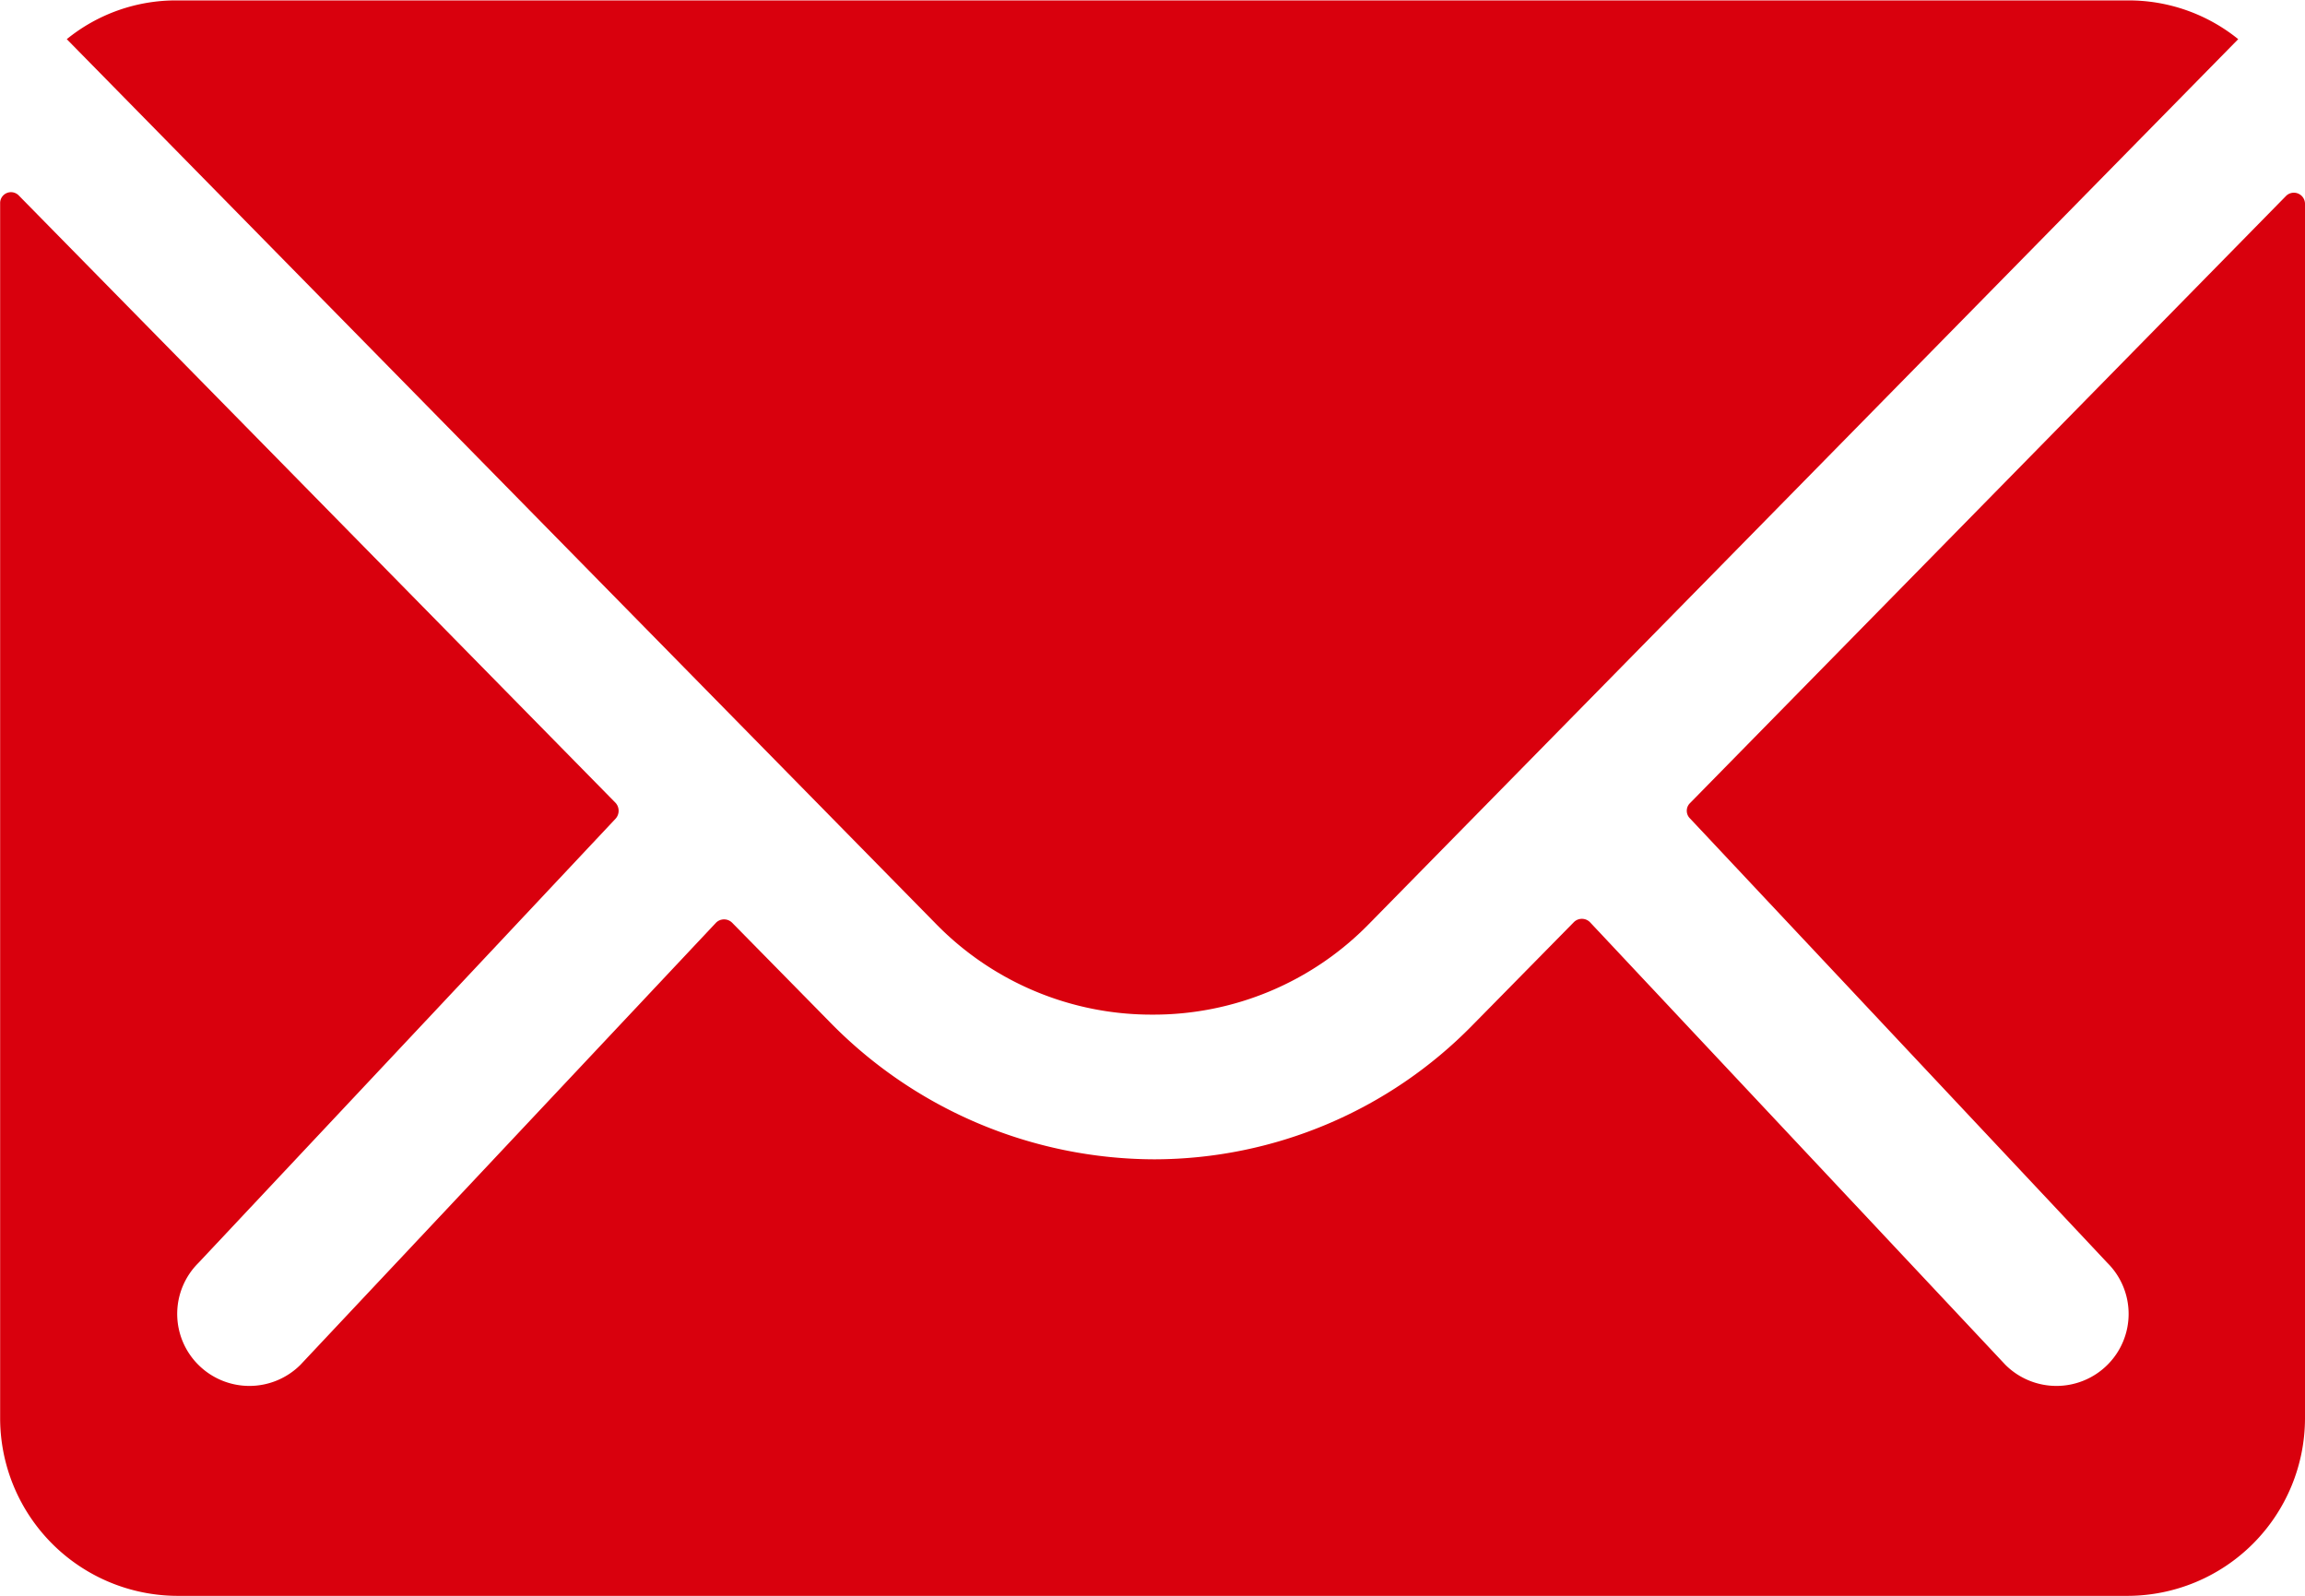
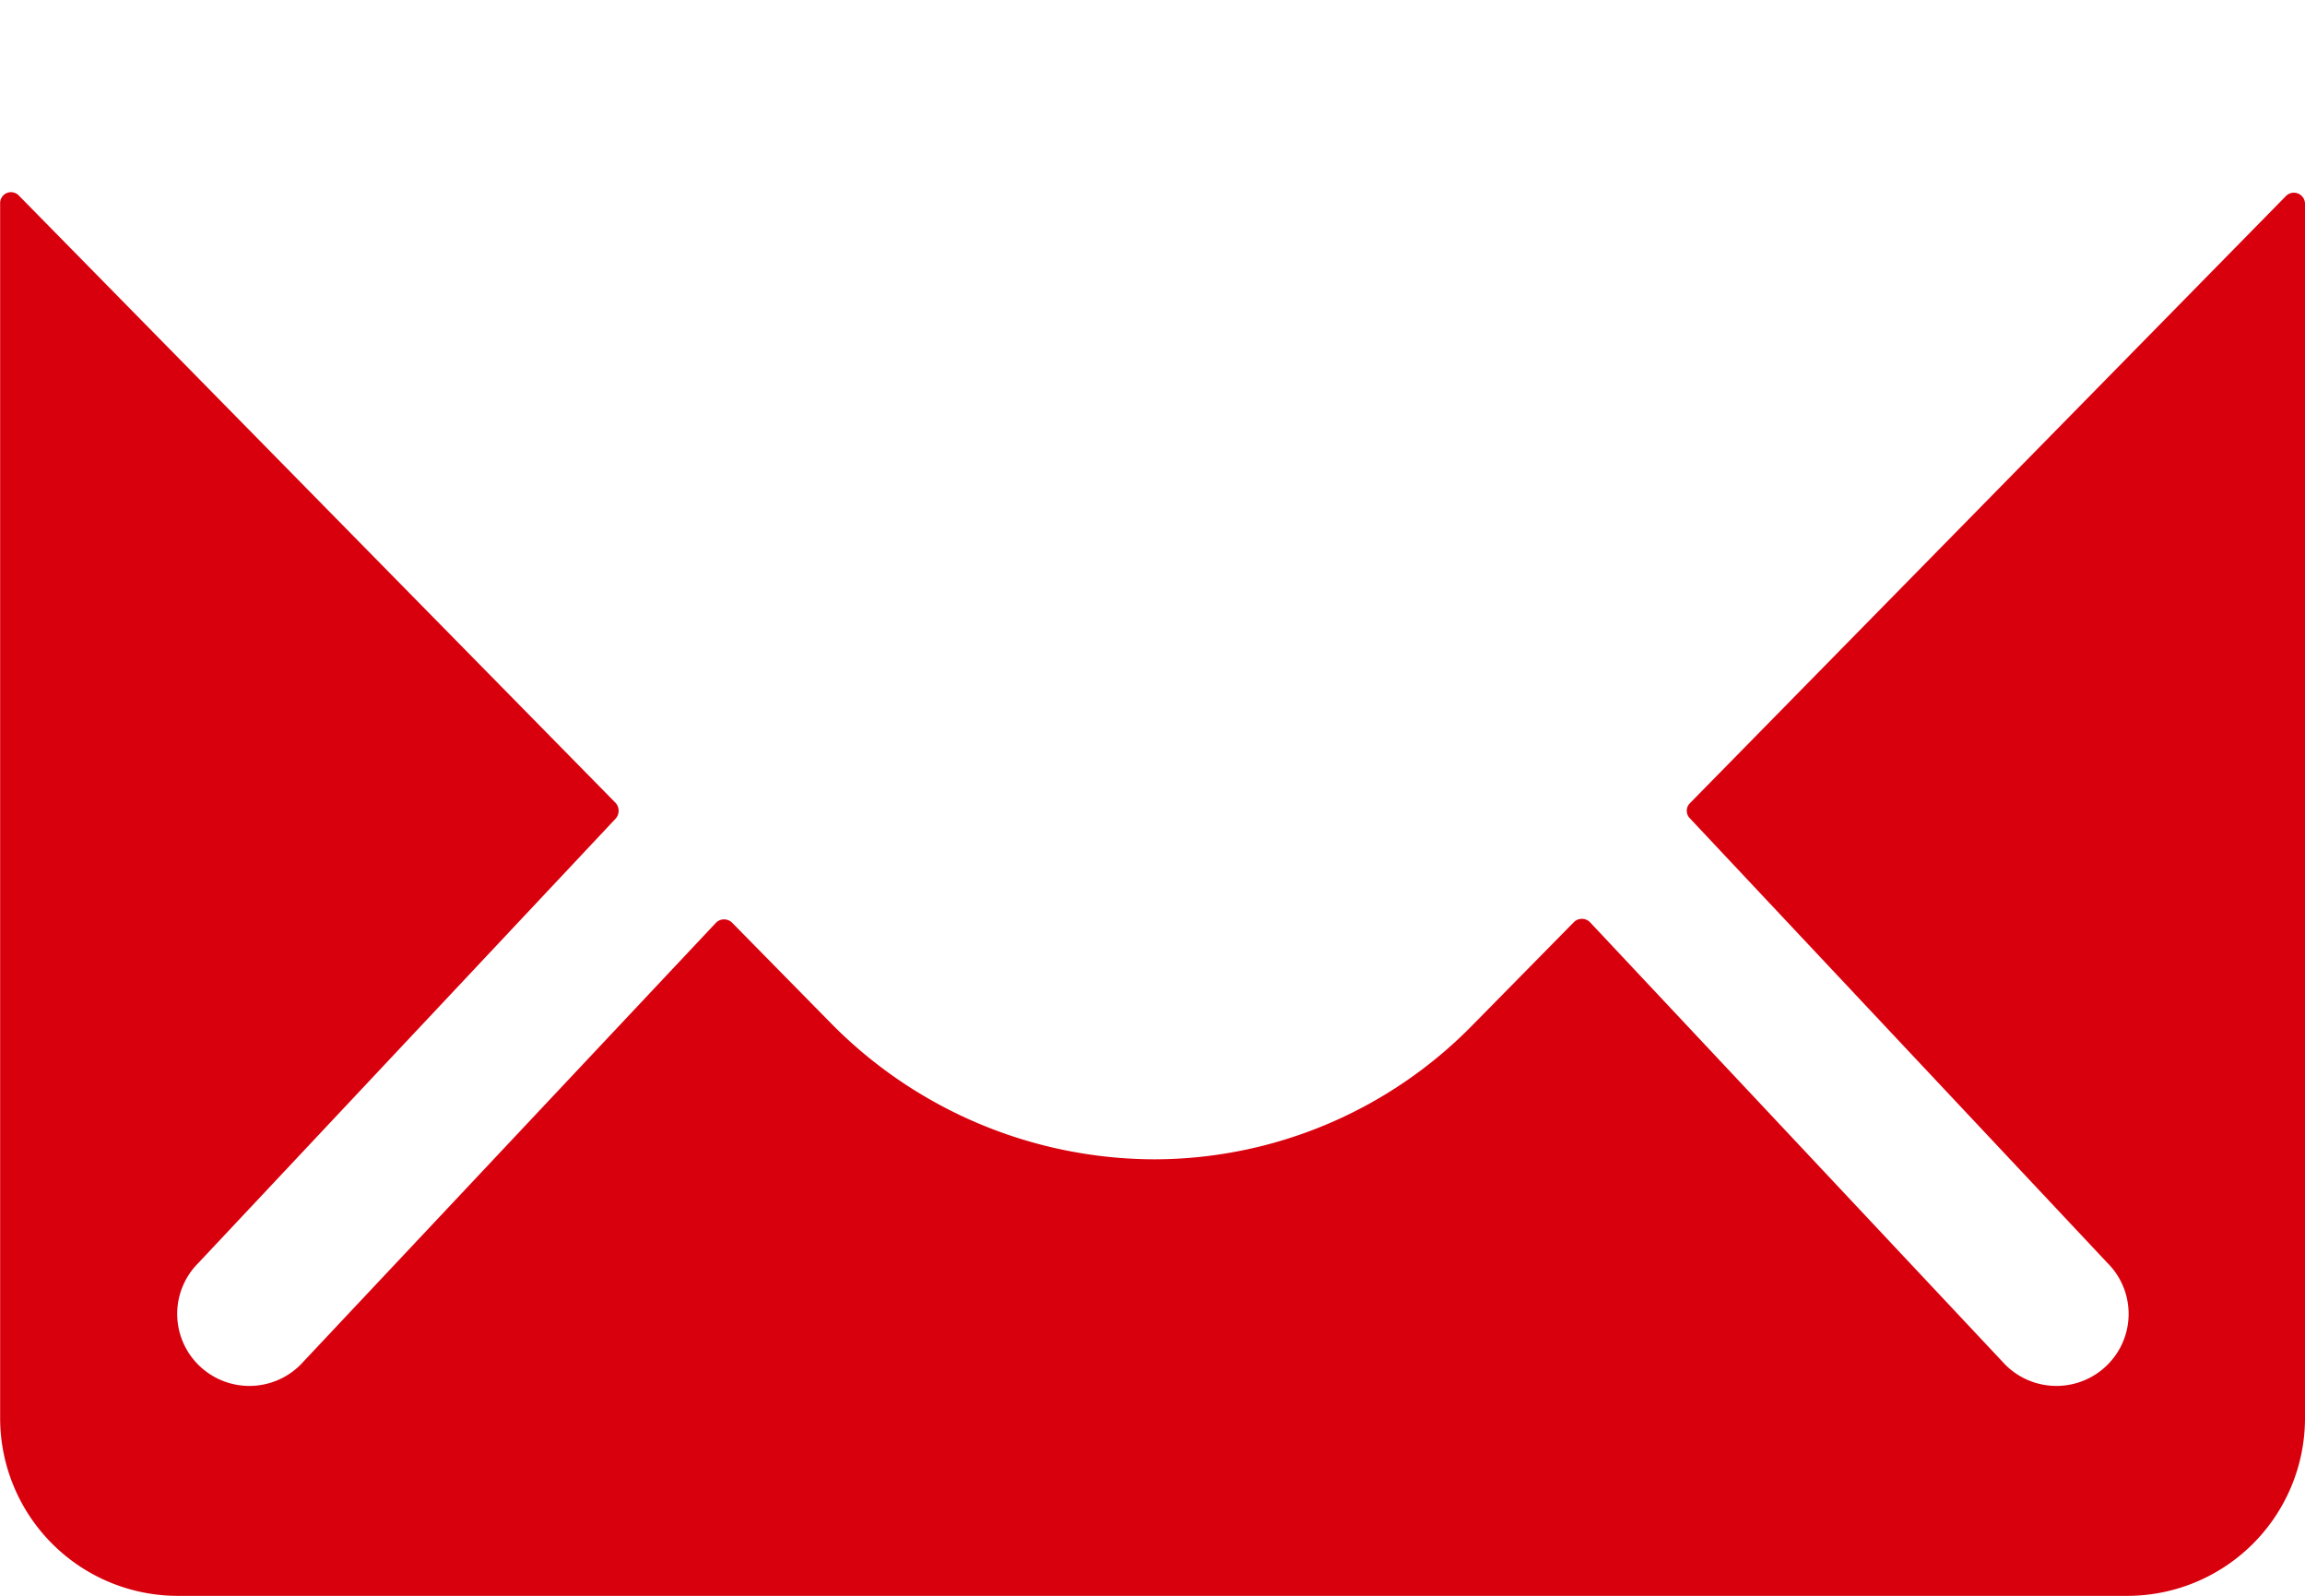
<svg xmlns="http://www.w3.org/2000/svg" id="zprava-red" width="16.775" height="11.614" viewBox="0 0 16.775 11.614">
  <path id="Path_1" data-name="Path 1" d="M20.014,10.339l-4.339,4.42a.078.078,0,0,0,0,.113l3.037,3.234a.523.523,0,0,1,0,.742.526.526,0,0,1-.742,0l-3.024-3.222a.083.083,0,0,0-.117,0l-.738.75a3.247,3.247,0,0,1-2.315.976,3.312,3.312,0,0,1-2.363-1l-.71-.722a.083.083,0,0,0-.117,0L5.561,18.848a.526.526,0,0,1-.742,0,.523.523,0,0,1,0-.742l3.037-3.234a.086.086,0,0,0,0-.113l-4.343-4.42a.079.079,0,0,0-.137.056v8.844a1.294,1.294,0,0,0,1.29,1.29H18.86a1.294,1.294,0,0,0,1.29-1.29V10.4A.081.081,0,0,0,20.014,10.339Z" transform="translate(-3.375 -8.915)" fill="#d9000d" />
-   <path id="Path_2" data-name="Path 2" d="M12.126,15.259A2.192,2.192,0,0,0,13.7,14.6l6.327-6.44a1.267,1.267,0,0,0-.8-.282H5.024a1.259,1.259,0,0,0-.8.282l6.327,6.44A2.193,2.193,0,0,0,12.126,15.259Z" transform="translate(-3.738 -7.875)" fill="#d9000d" />
</svg>